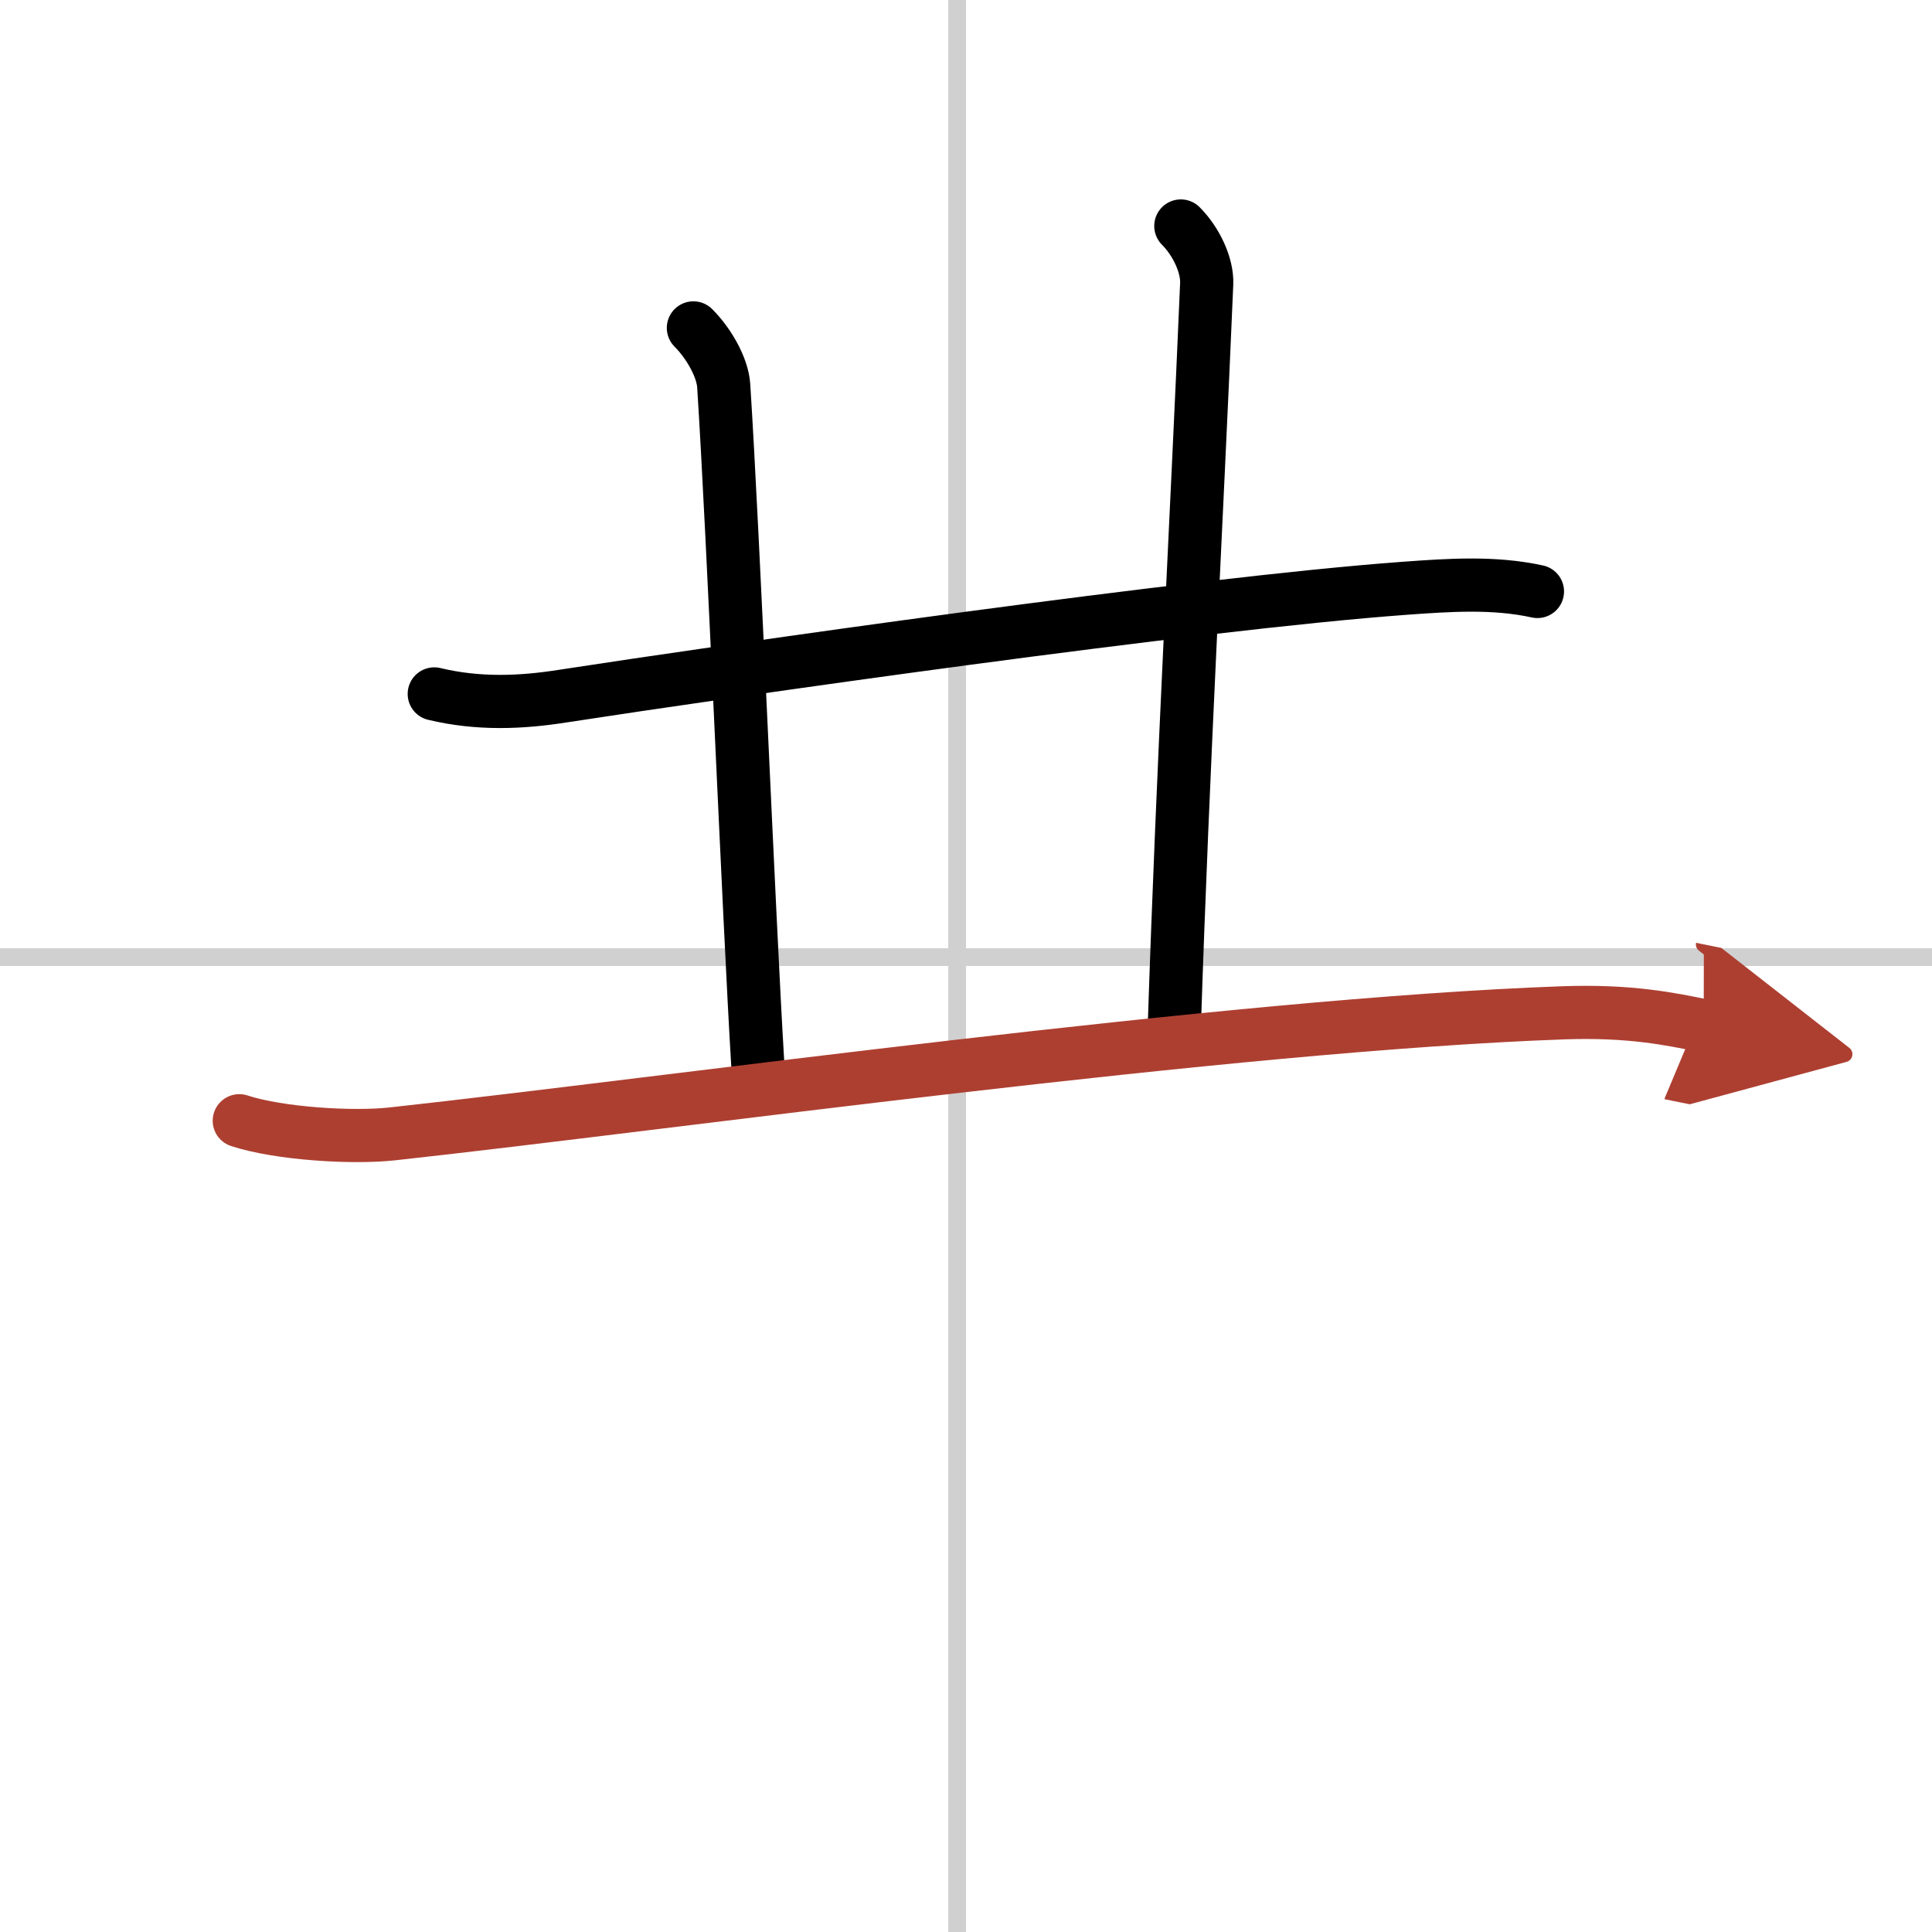
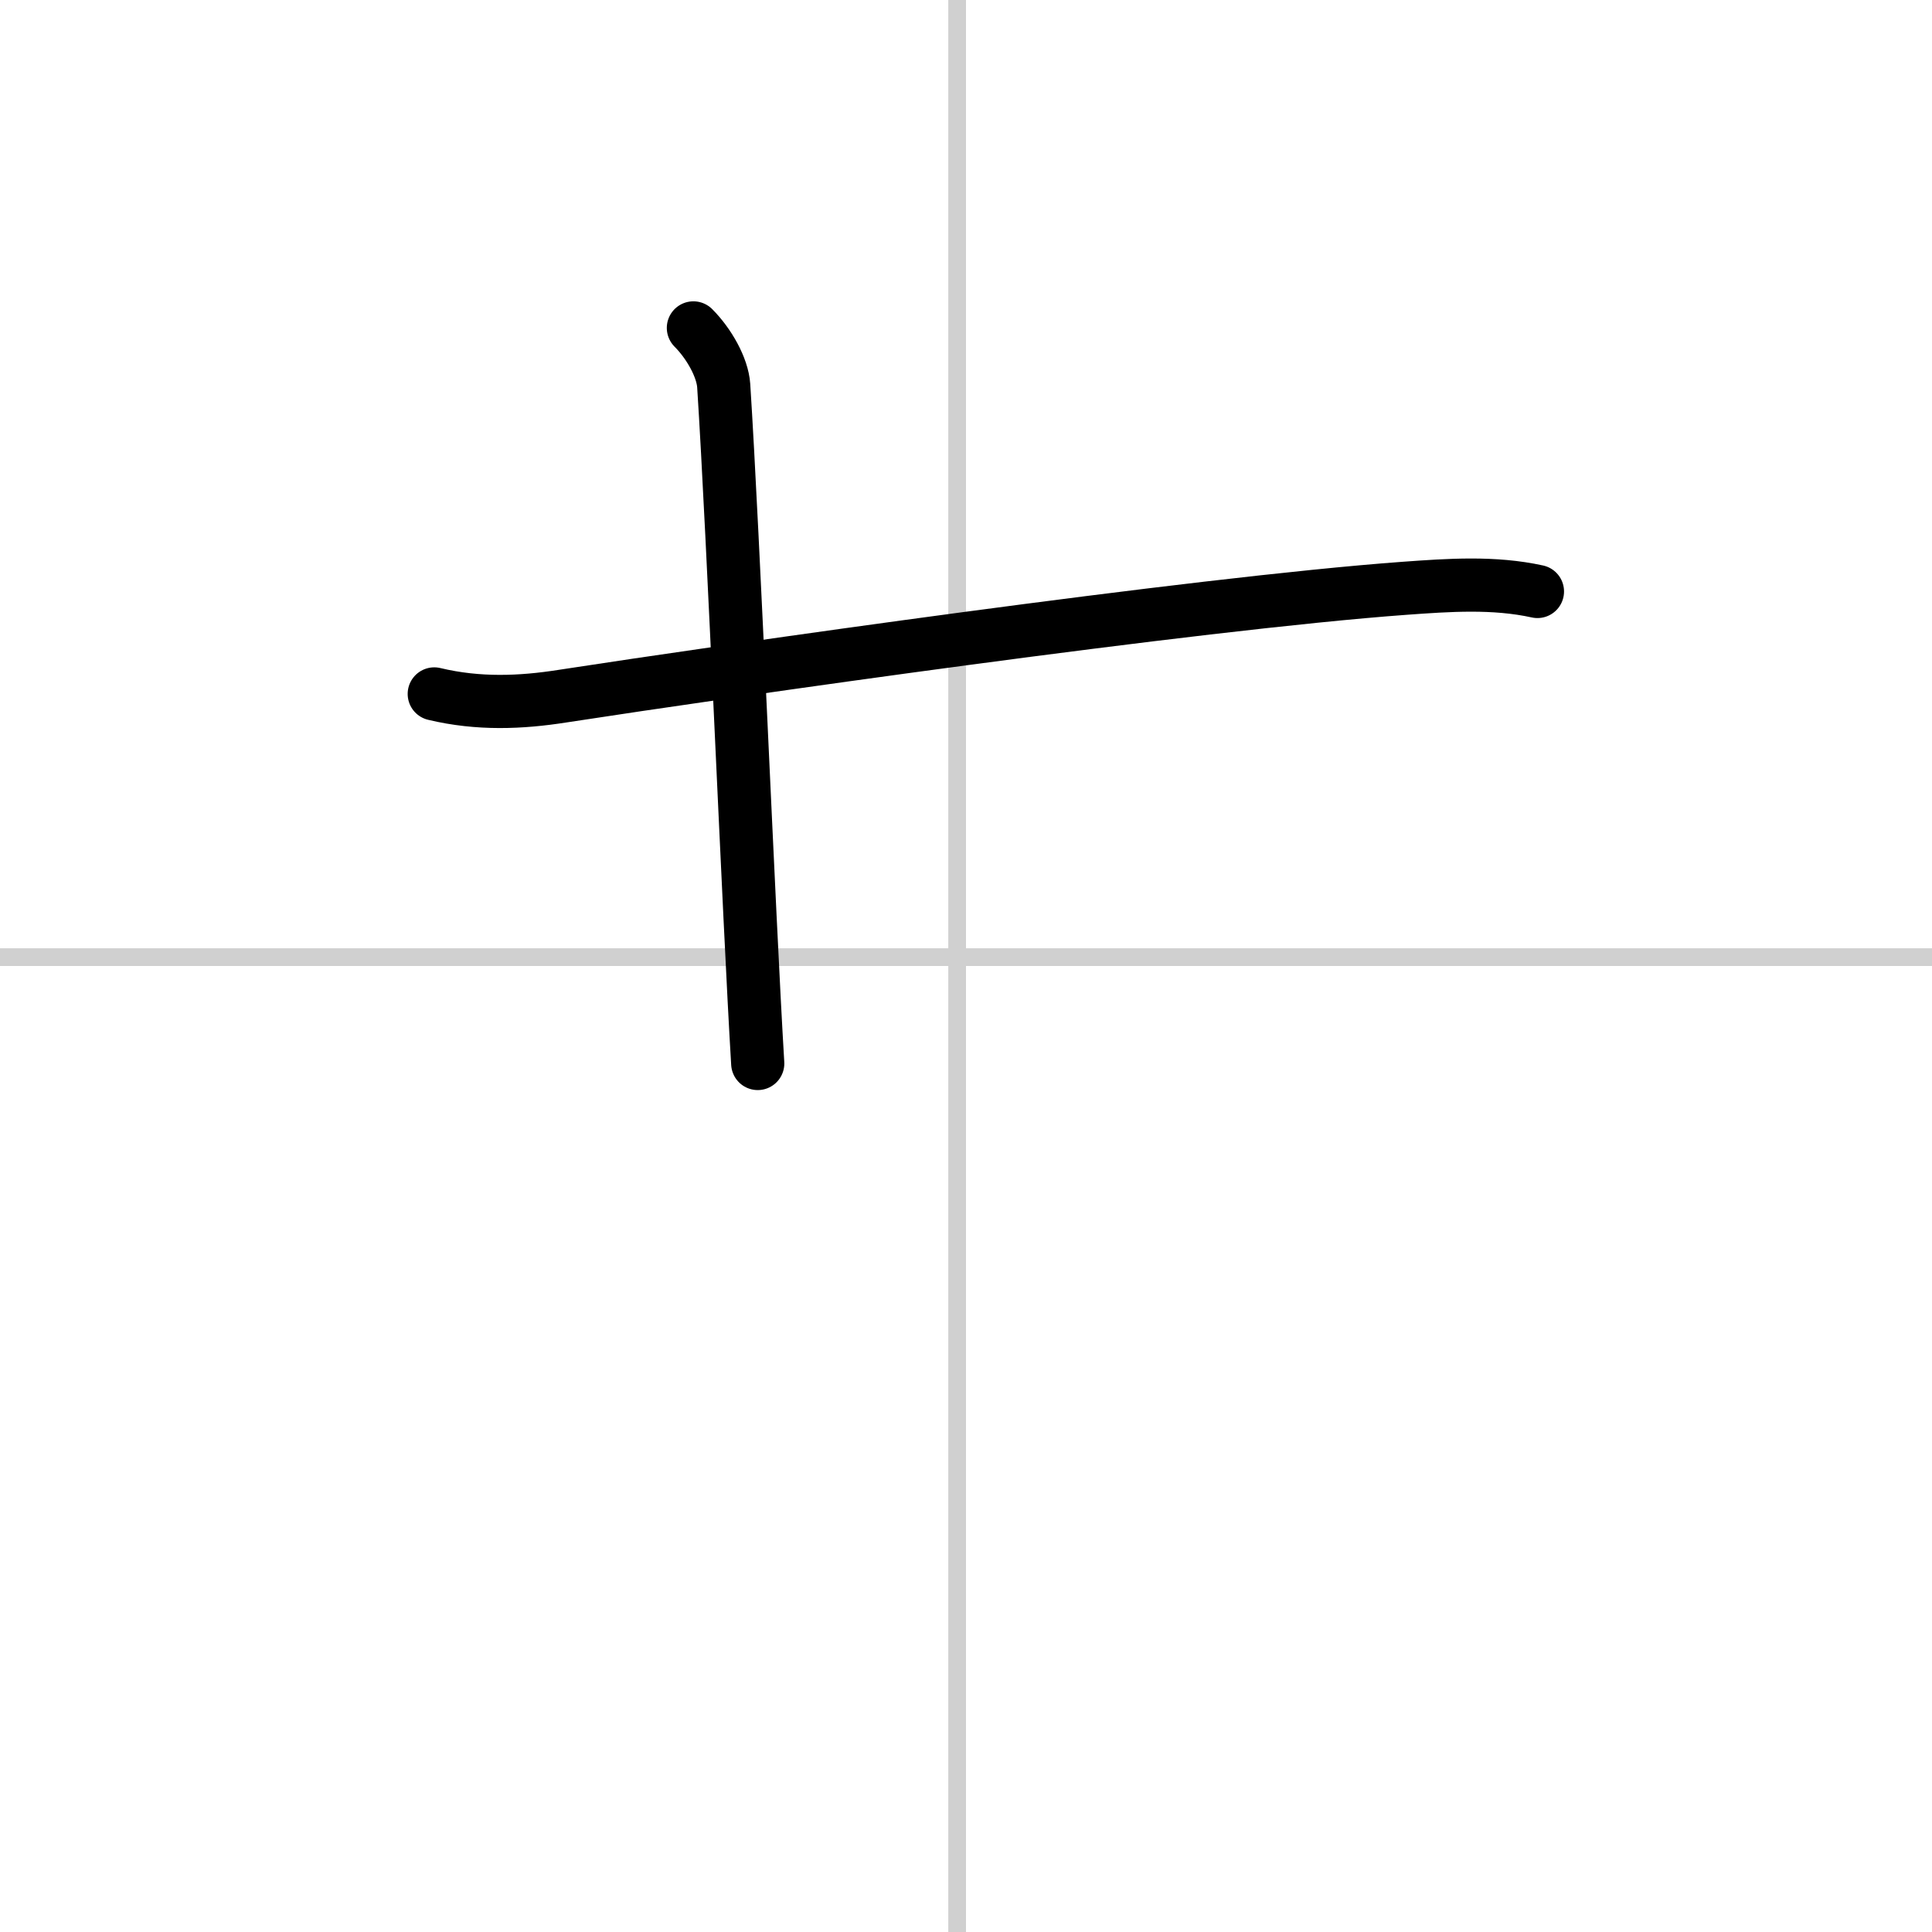
<svg xmlns="http://www.w3.org/2000/svg" width="400" height="400" viewBox="0 0 109 109">
  <defs>
    <marker id="a" markerWidth="4" orient="auto" refX="1" refY="5" viewBox="0 0 10 10">
      <polyline points="0 0 10 5 0 10 1 5" fill="#ad3f31" stroke="#ad3f31" />
    </marker>
  </defs>
  <g fill="none" stroke="#000" stroke-linecap="round" stroke-linejoin="round" stroke-width="3">
    <rect width="100%" height="100%" fill="#fff" stroke="#fff" />
    <line x1="54" x2="54" y2="109" stroke="#d0d0d0" stroke-width="1" />
    <line x2="109" y1="54" y2="54" stroke="#d0d0d0" stroke-width="1" />
    <path d="m24.5 39.15c2.5 0.6 4.91 0.49 7.21 0.13 9.36-1.44 35.65-5.22 47.54-6.09 2.49-0.18 5.03-0.36 7.49 0.18" />
    <path d="m39.12 18.5c0.88 0.88 1.64 2.23 1.71 3.25 0.55 8.5 1.42 30 1.92 38.25" />
-     <path d="m66.62 12.75c0.88 0.88 1.5 2.23 1.46 3.25-0.58 13.75-1.33 26.75-1.83 42" />
-     <path d="m13.5 63.23c2.26 0.74 6.41 0.99 8.65 0.74 15.72-1.72 47.22-6.16 66.07-6.83 3.76-0.13 6.02 0.35 7.9 0.73" marker-end="url(#a)" stroke="#ad3f31" />
  </g>
</svg>